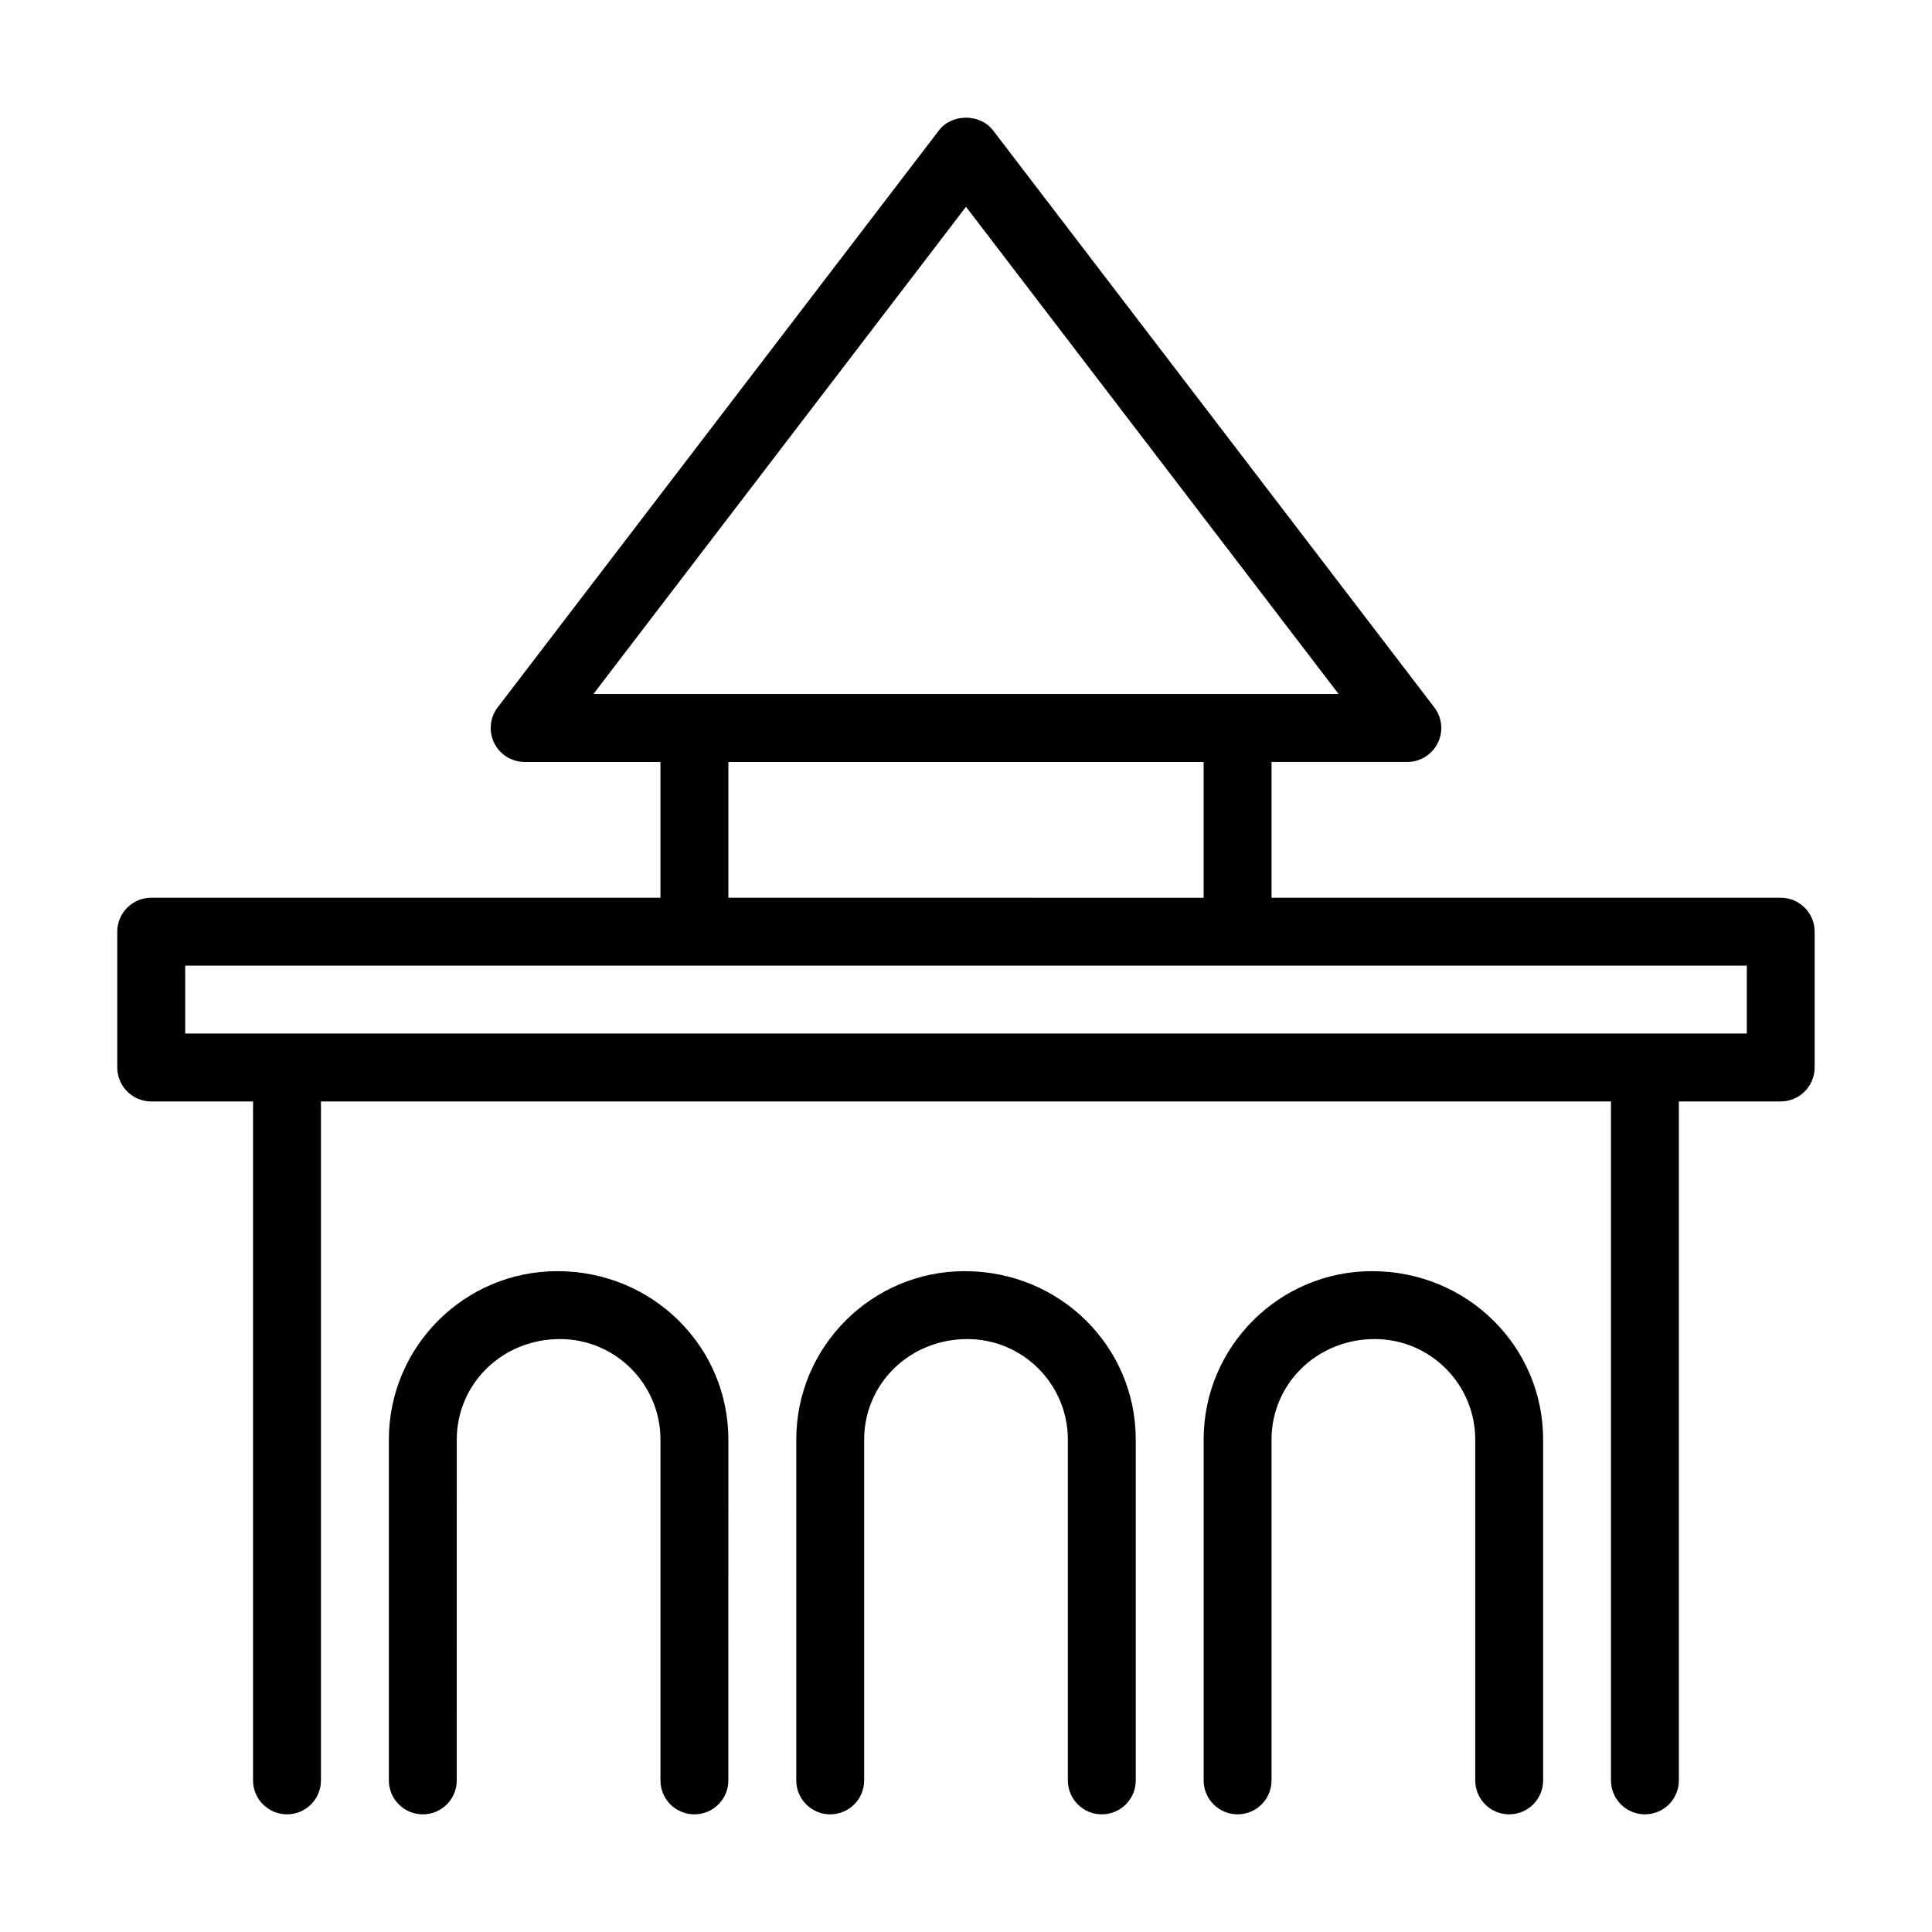
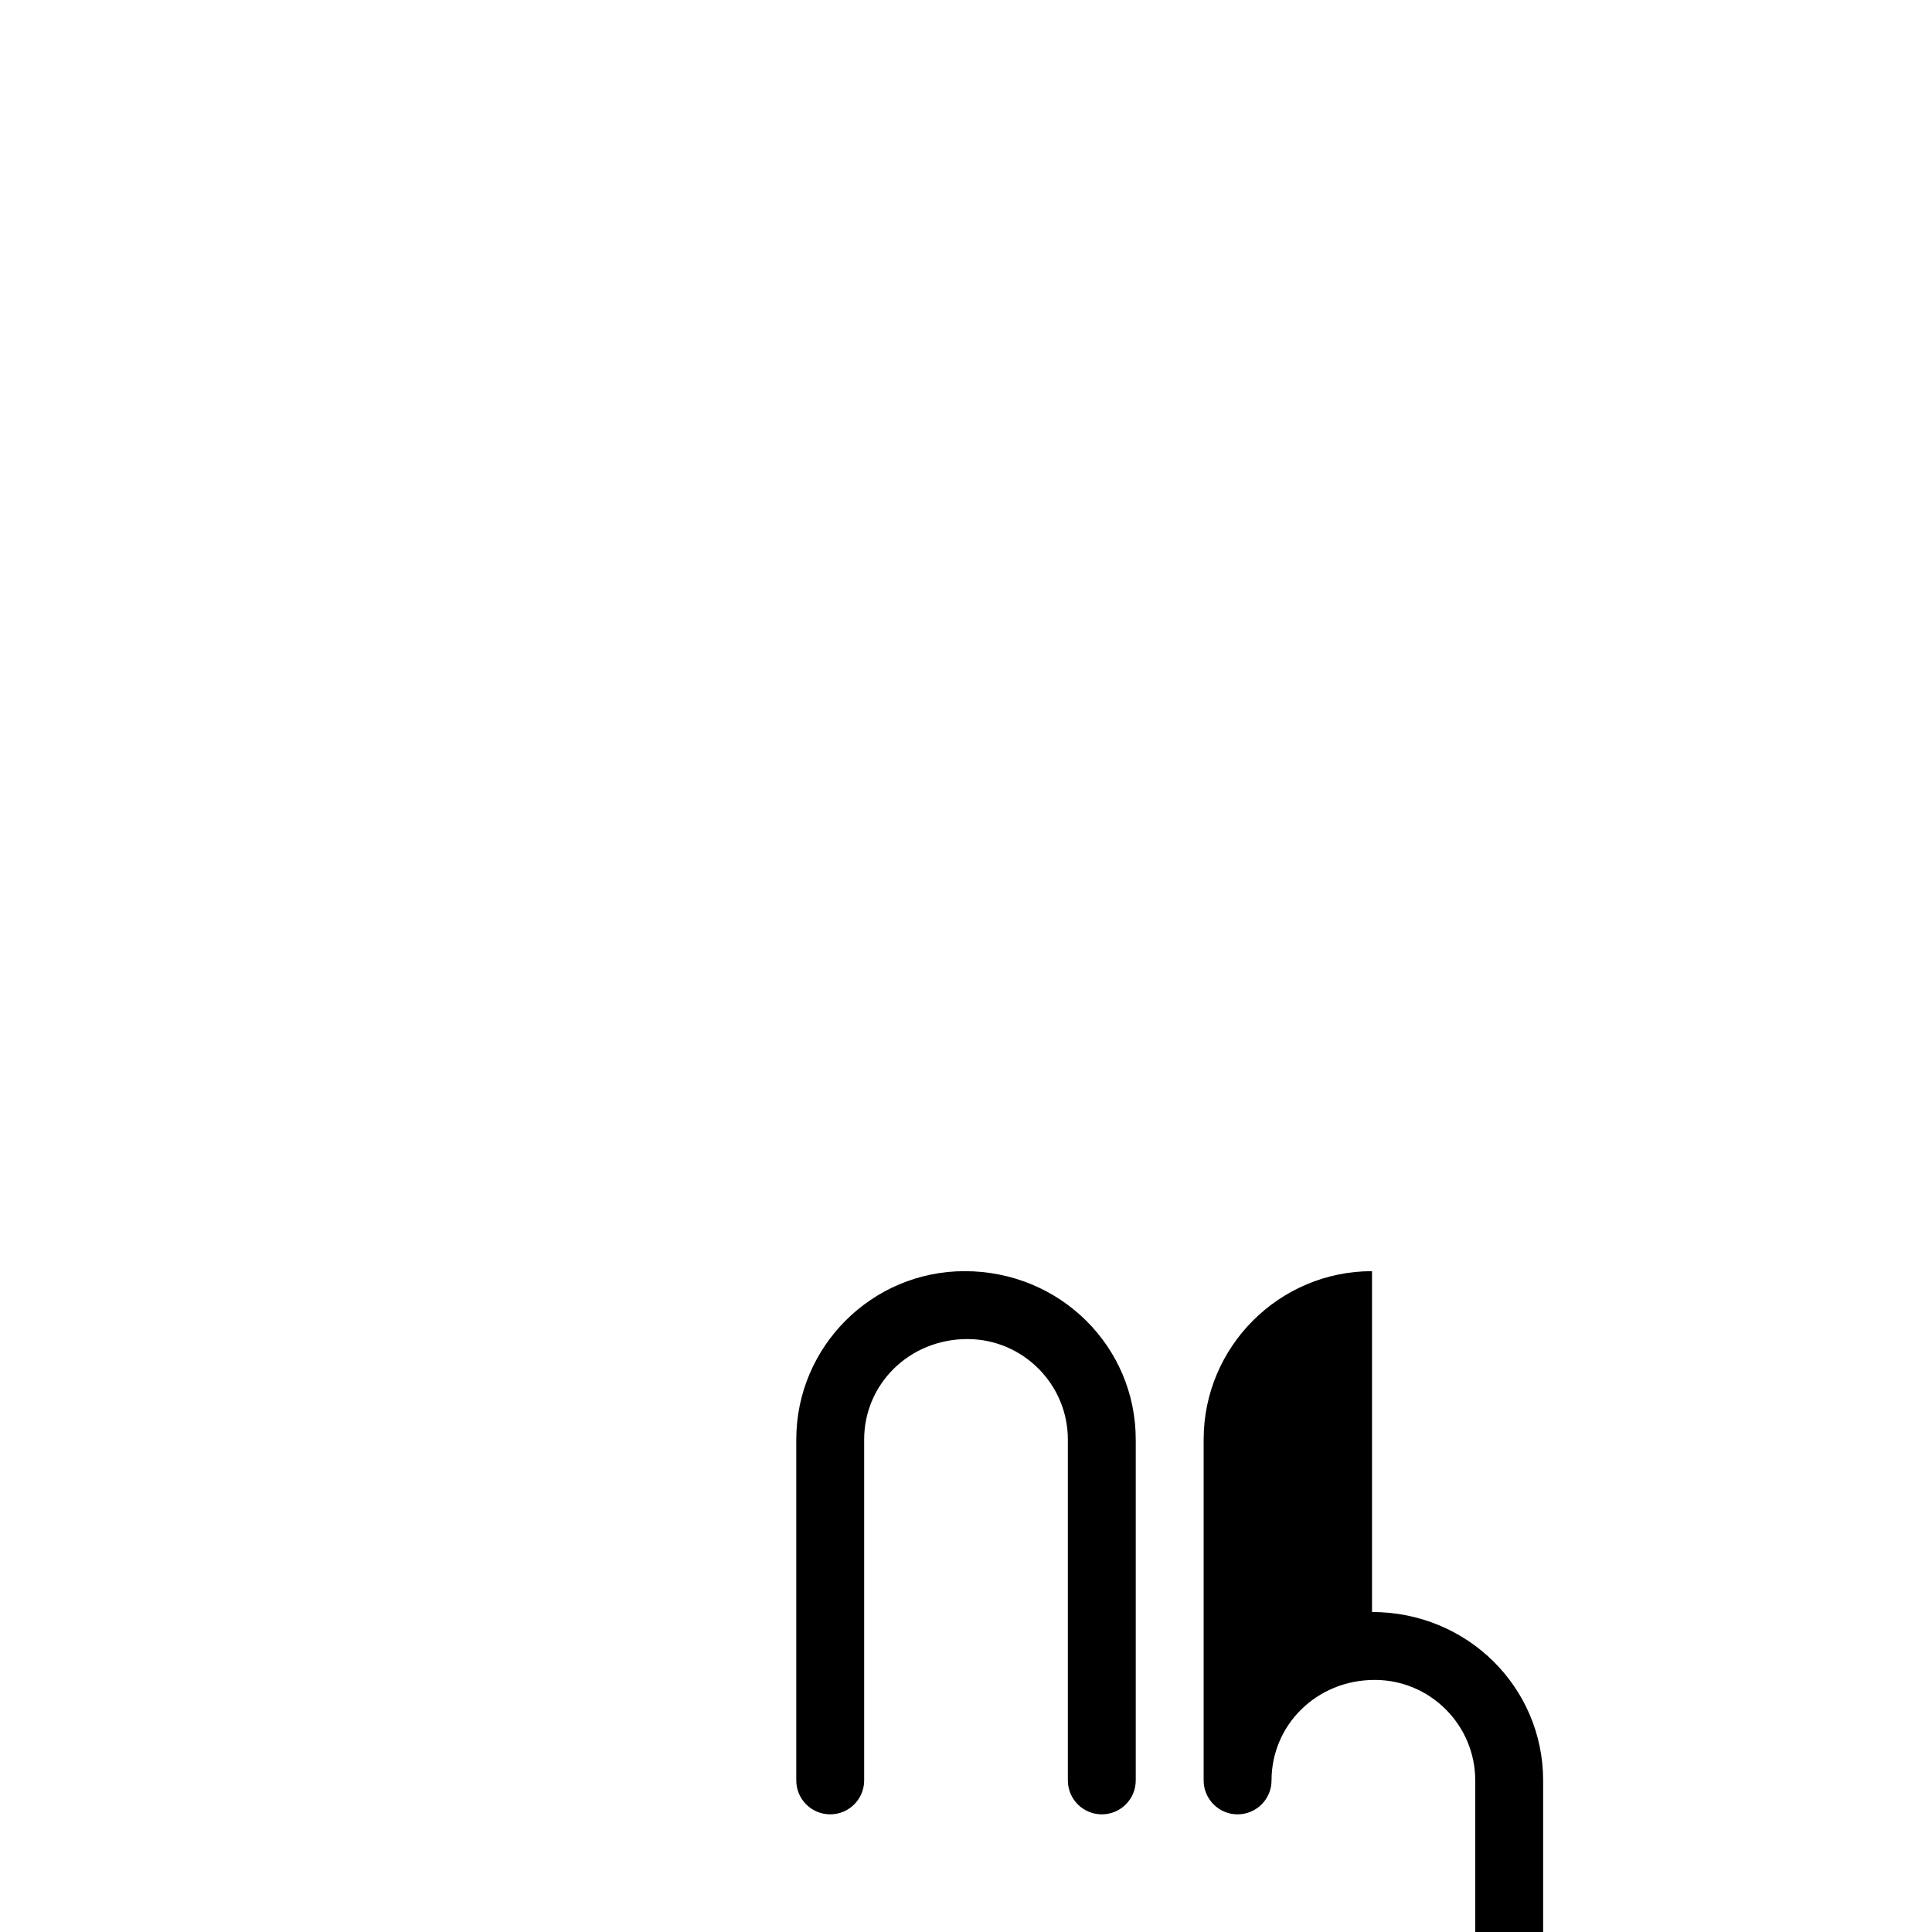
<svg xmlns="http://www.w3.org/2000/svg" fill="#000000" width="800px" height="800px" version="1.1" viewBox="144 144 512 512">
  <g>
-     <path d="m615.92 381.91h-134.95v-35.988h35.988c3.422 0 6.551-1.941 8.066-5.008 1.516-3.074 1.16-6.738-0.918-9.453l-116.96-152.94c-3.41-4.445-10.887-4.445-14.293 0l-116.96 152.94c-2.078 2.715-2.434 6.379-0.918 9.453 1.512 3.066 4.641 5.012 8.062 5.012h35.988v35.988l-134.95-0.004c-4.969 0-8.996 4.023-8.996 8.996v35.988c0 4.973 4.027 8.996 8.996 8.996h26.988v179.93c0 4.973 4.027 8.996 8.996 8.996s8.996-4.023 8.996-8.996v-179.93h341.87v179.93c0 4.973 4.027 8.996 8.996 8.996s8.996-4.023 8.996-8.996v-179.93h26.988c4.969 0 8.996-4.023 8.996-8.996v-35.988c0.004-4.973-4.023-8.996-8.992-8.996zm-215.92-183.11 98.75 129.13h-197.5zm-62.977 147.13h125.95v35.988l-125.95-0.004zm269.9 71.973h-413.84v-17.992h413.84z" />
    <path d="m399.64 480.87c-24.602 0-44.621 20.016-44.621 44.625v90.328c0 4.973 4.027 8.996 8.996 8.996s8.996-4.023 8.996-8.996v-90.328c0-14.68 11.945-26.629 27.352-26.629 14.684 0 26.629 11.949 26.629 26.629v90.328c0 4.973 4.027 8.996 8.996 8.996s8.996-4.023 8.996-8.996v-90.328c0-24.609-20.016-44.625-45.344-44.625z" />
-     <path d="m507.6 480.87c-24.605 0-44.621 20.016-44.621 44.625v90.328c0 4.973 4.027 8.996 8.996 8.996s8.996-4.023 8.996-8.996v-90.328c0-14.68 11.945-26.629 27.352-26.629 14.684 0 26.629 11.949 26.629 26.629v90.328c0 4.973 4.027 8.996 8.996 8.996s8.996-4.023 8.996-8.996v-90.328c0-24.609-20.02-44.625-45.344-44.625z" />
-     <path d="m291.68 480.87c-24.605 0-44.625 20.016-44.625 44.625v90.328c0 4.973 4.027 8.996 8.996 8.996s8.996-4.023 8.996-8.996l0.004-90.328c0-14.68 11.945-26.629 27.352-26.629 14.684 0 26.625 11.949 26.625 26.629v90.328c0 4.973 4.027 8.996 8.996 8.996s8.996-4.023 8.996-8.996l0.004-90.328c0-24.609-20.02-44.625-45.344-44.625z" />
+     <path d="m507.6 480.87c-24.605 0-44.621 20.016-44.621 44.625v90.328c0 4.973 4.027 8.996 8.996 8.996s8.996-4.023 8.996-8.996c0-14.68 11.945-26.629 27.352-26.629 14.684 0 26.629 11.949 26.629 26.629v90.328c0 4.973 4.027 8.996 8.996 8.996s8.996-4.023 8.996-8.996v-90.328c0-24.609-20.02-44.625-45.344-44.625z" />
  </g>
</svg>